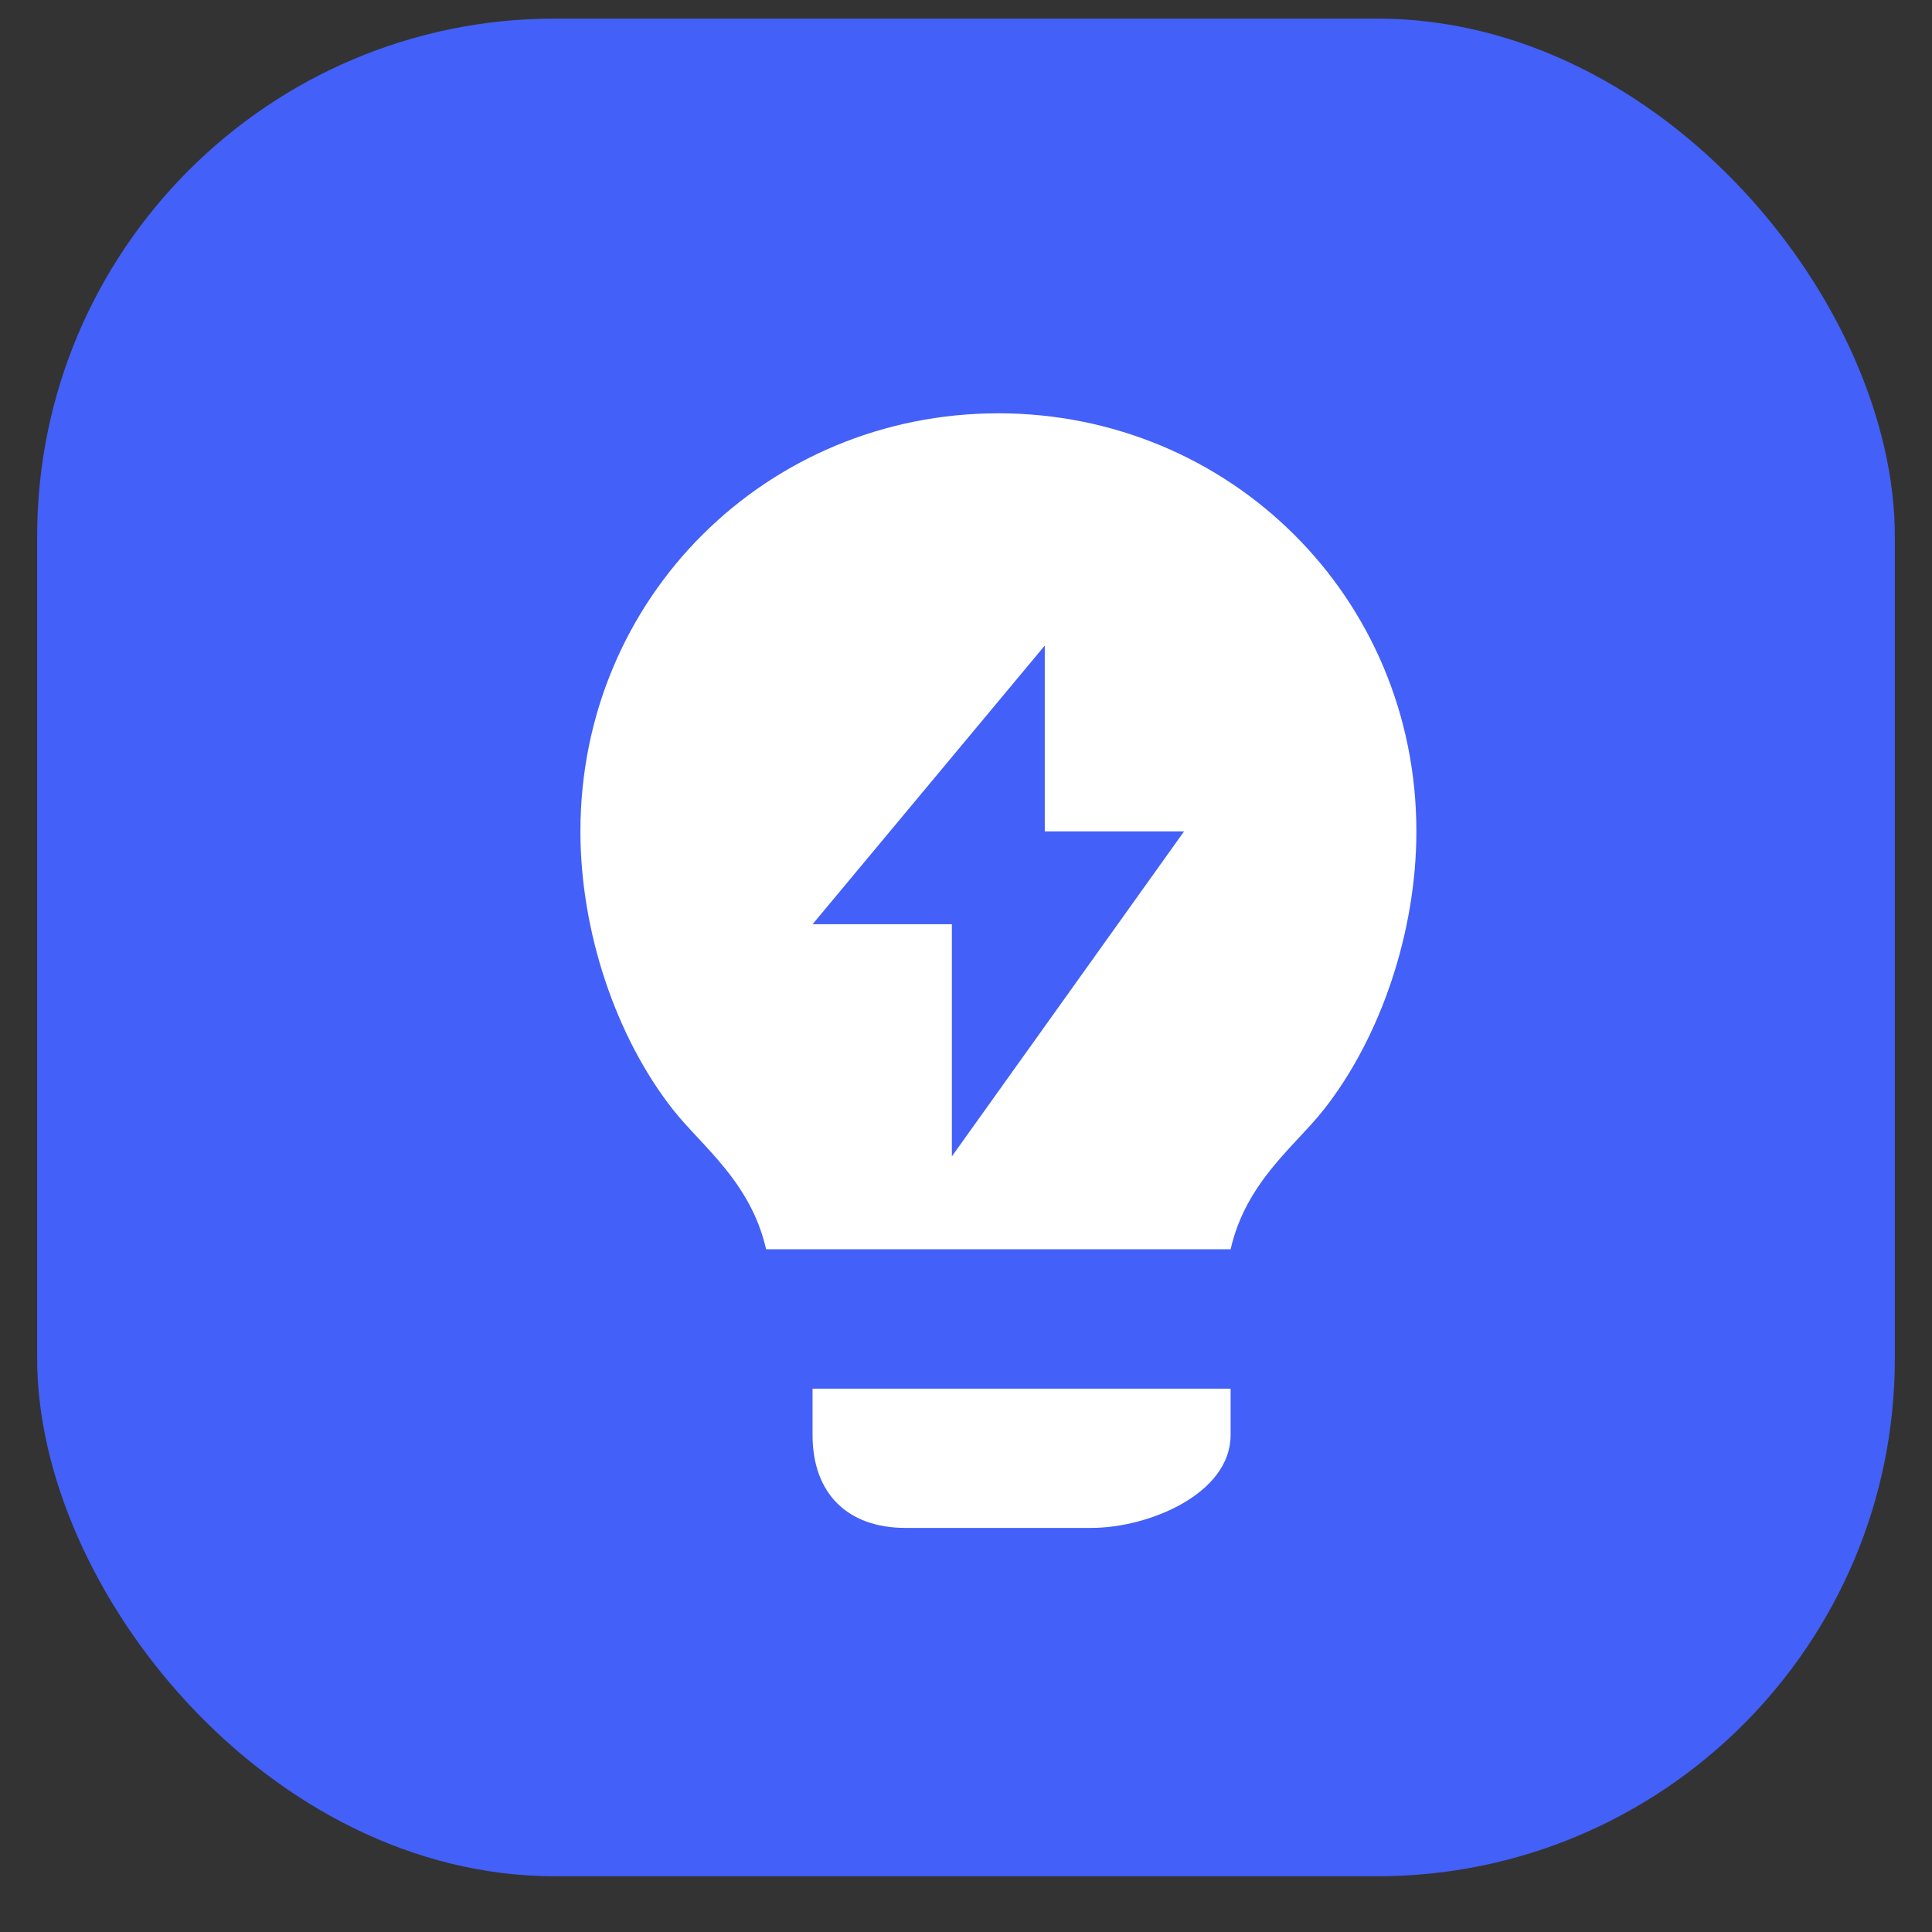
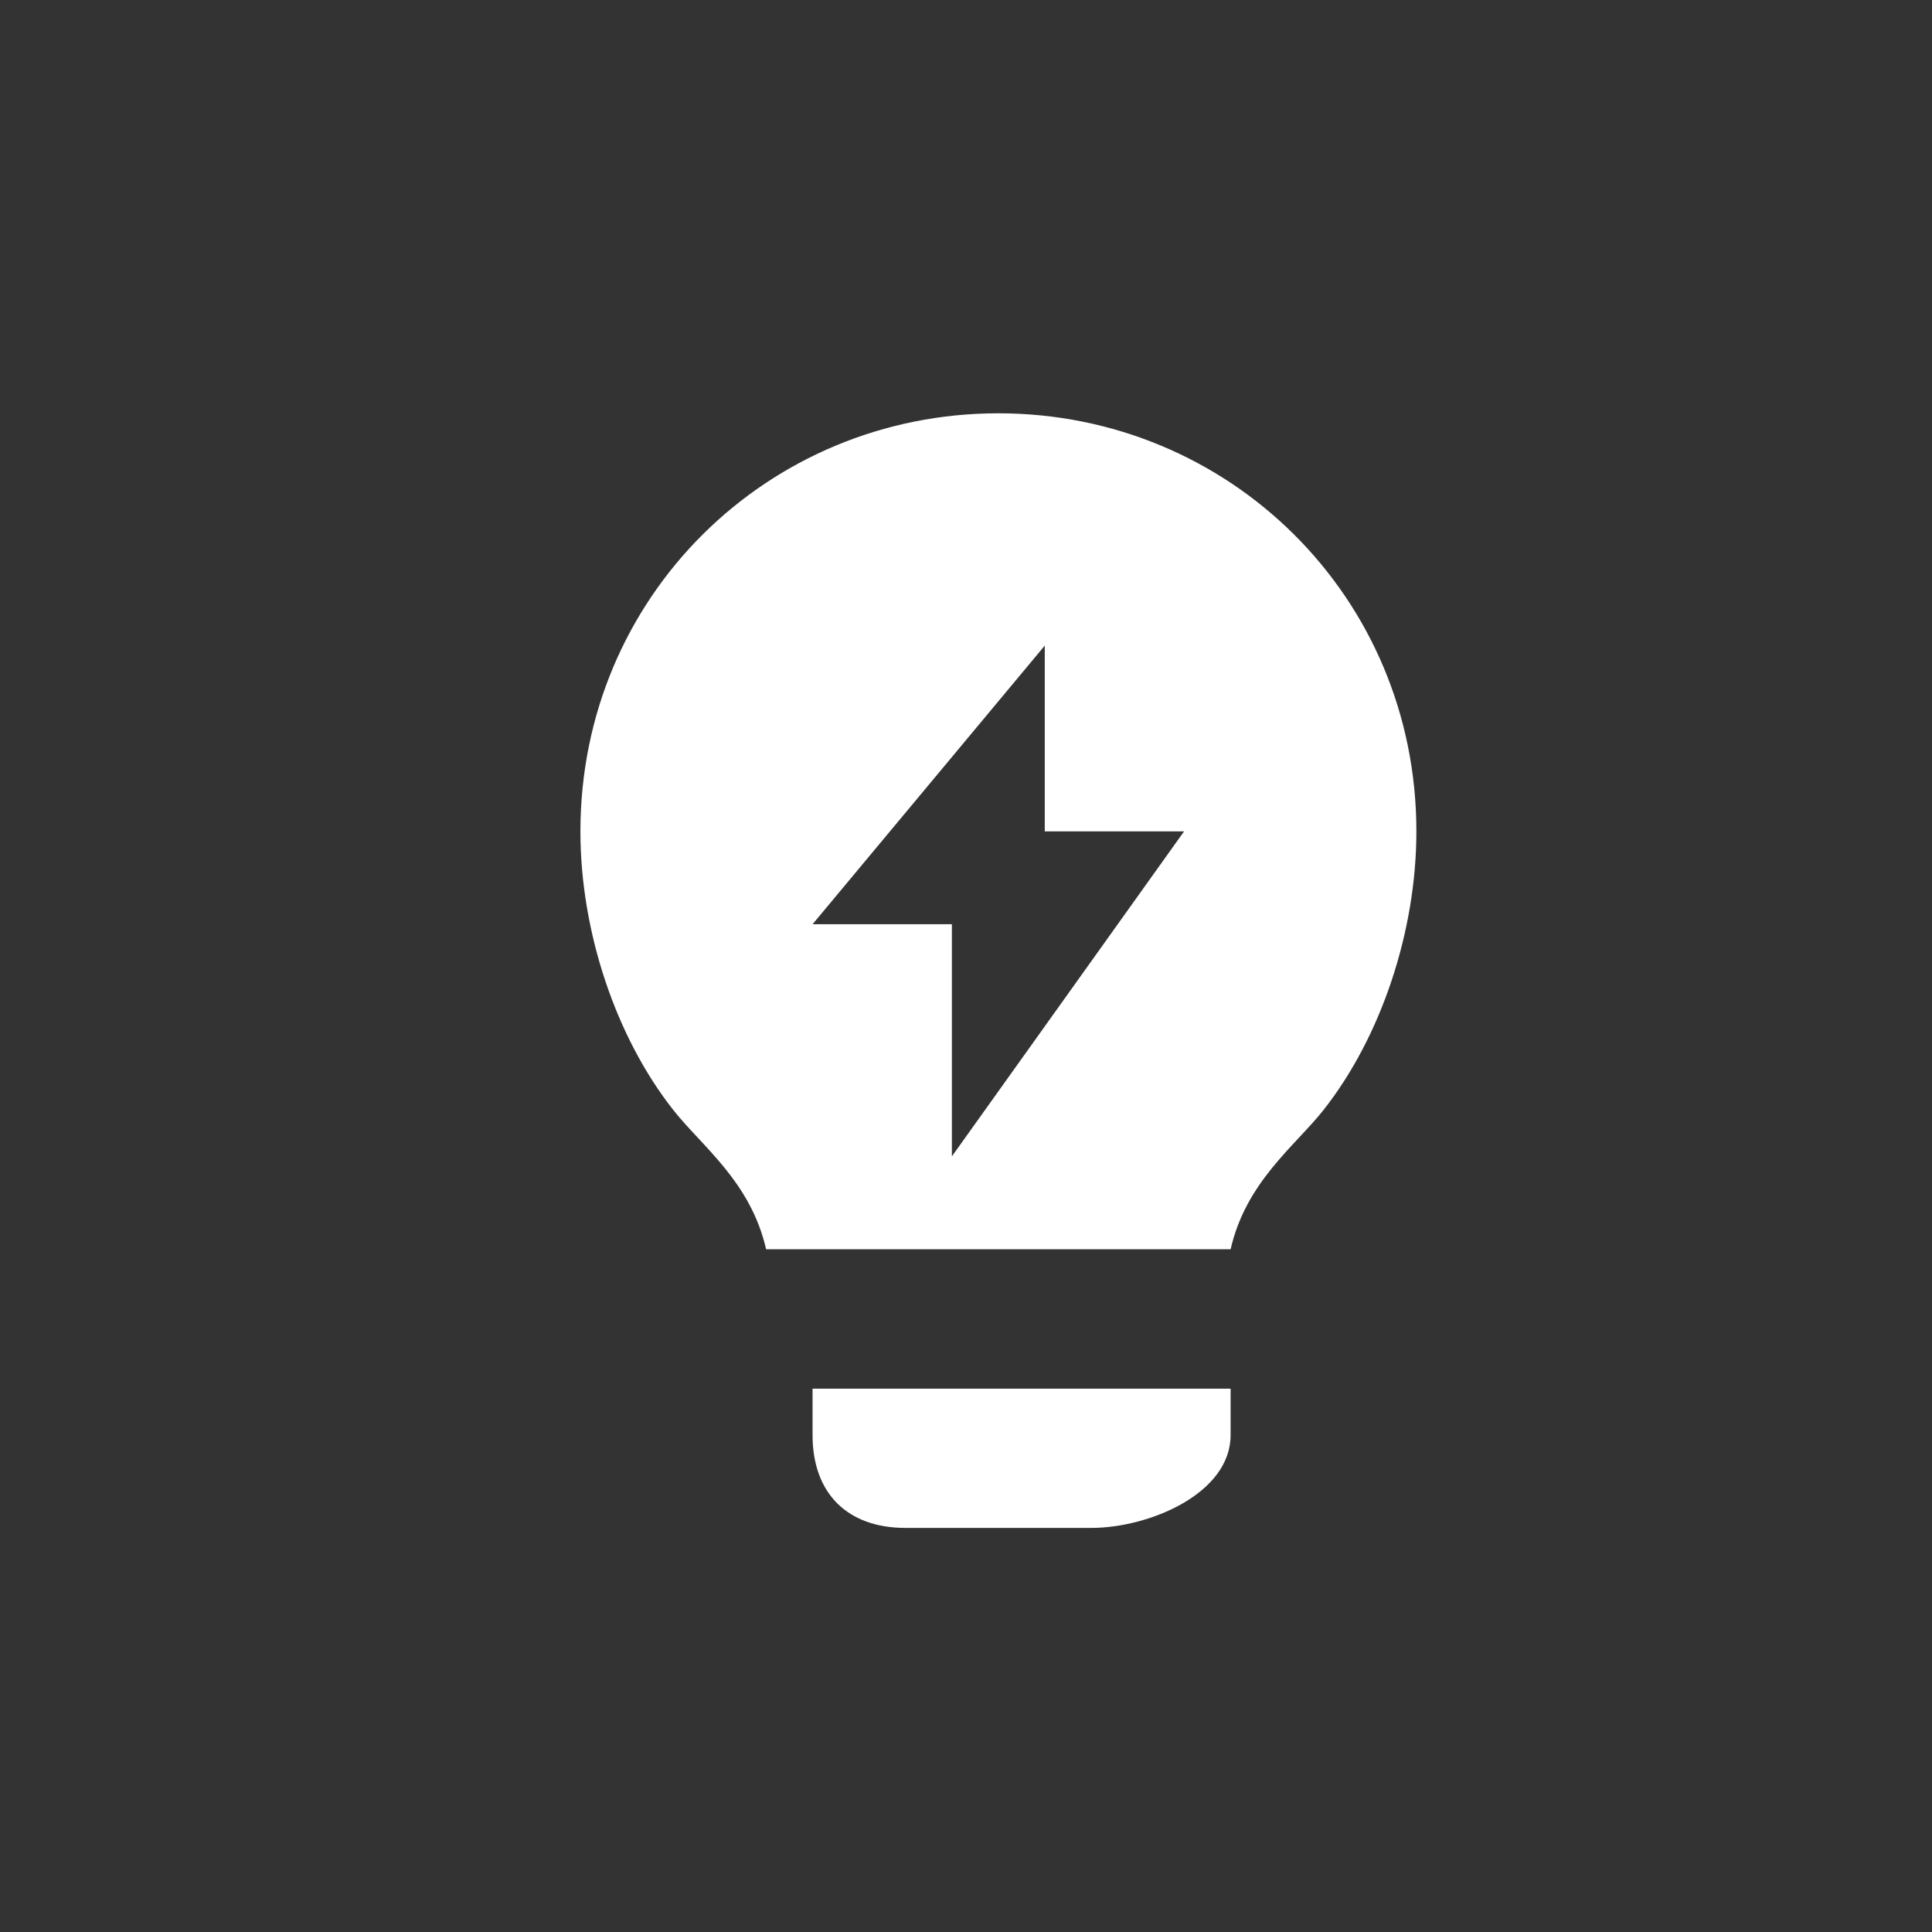
<svg xmlns="http://www.w3.org/2000/svg" width="26" height="26" viewBox="0 0 26 26" fill="none">
  <rect x="0" y="0" width="26" height="26" fill="#333333" stroke="none" />
-   <rect x="0.5" y="0.25" width="25" height="25" rx="6.968" fill="#4360F8" />
  <g clip-path="url(#clip0_1426_2683)">
    <path d="M10.31 16.812C10.102 15.903 9.447 15.428 9.061 14.938C8.289 13.959 7.811 12.539 7.811 11.188C7.811 8.032 10.329 5.562 13.435 5.562C16.542 5.562 19.061 8.032 19.061 11.188C19.061 12.539 18.583 13.959 17.811 14.938C17.424 15.427 16.769 15.904 16.561 16.812H10.31ZM16.561 18.688V19.312C16.561 20.102 15.462 20.562 14.685 20.562H12.185C11.409 20.562 10.935 20.102 10.935 19.312V18.688H16.561ZM14.06 11.188V8.688L10.935 12.438H12.81V15.562L15.935 11.188H14.06Z" fill="white" />
  </g>
  <defs>
    <clipPath id="clip0_1426_2683">
      <rect width="16.875" height="16.875" fill="white" transform="translate(4.682 4.312)" />
    </clipPath>
  </defs>
</svg>